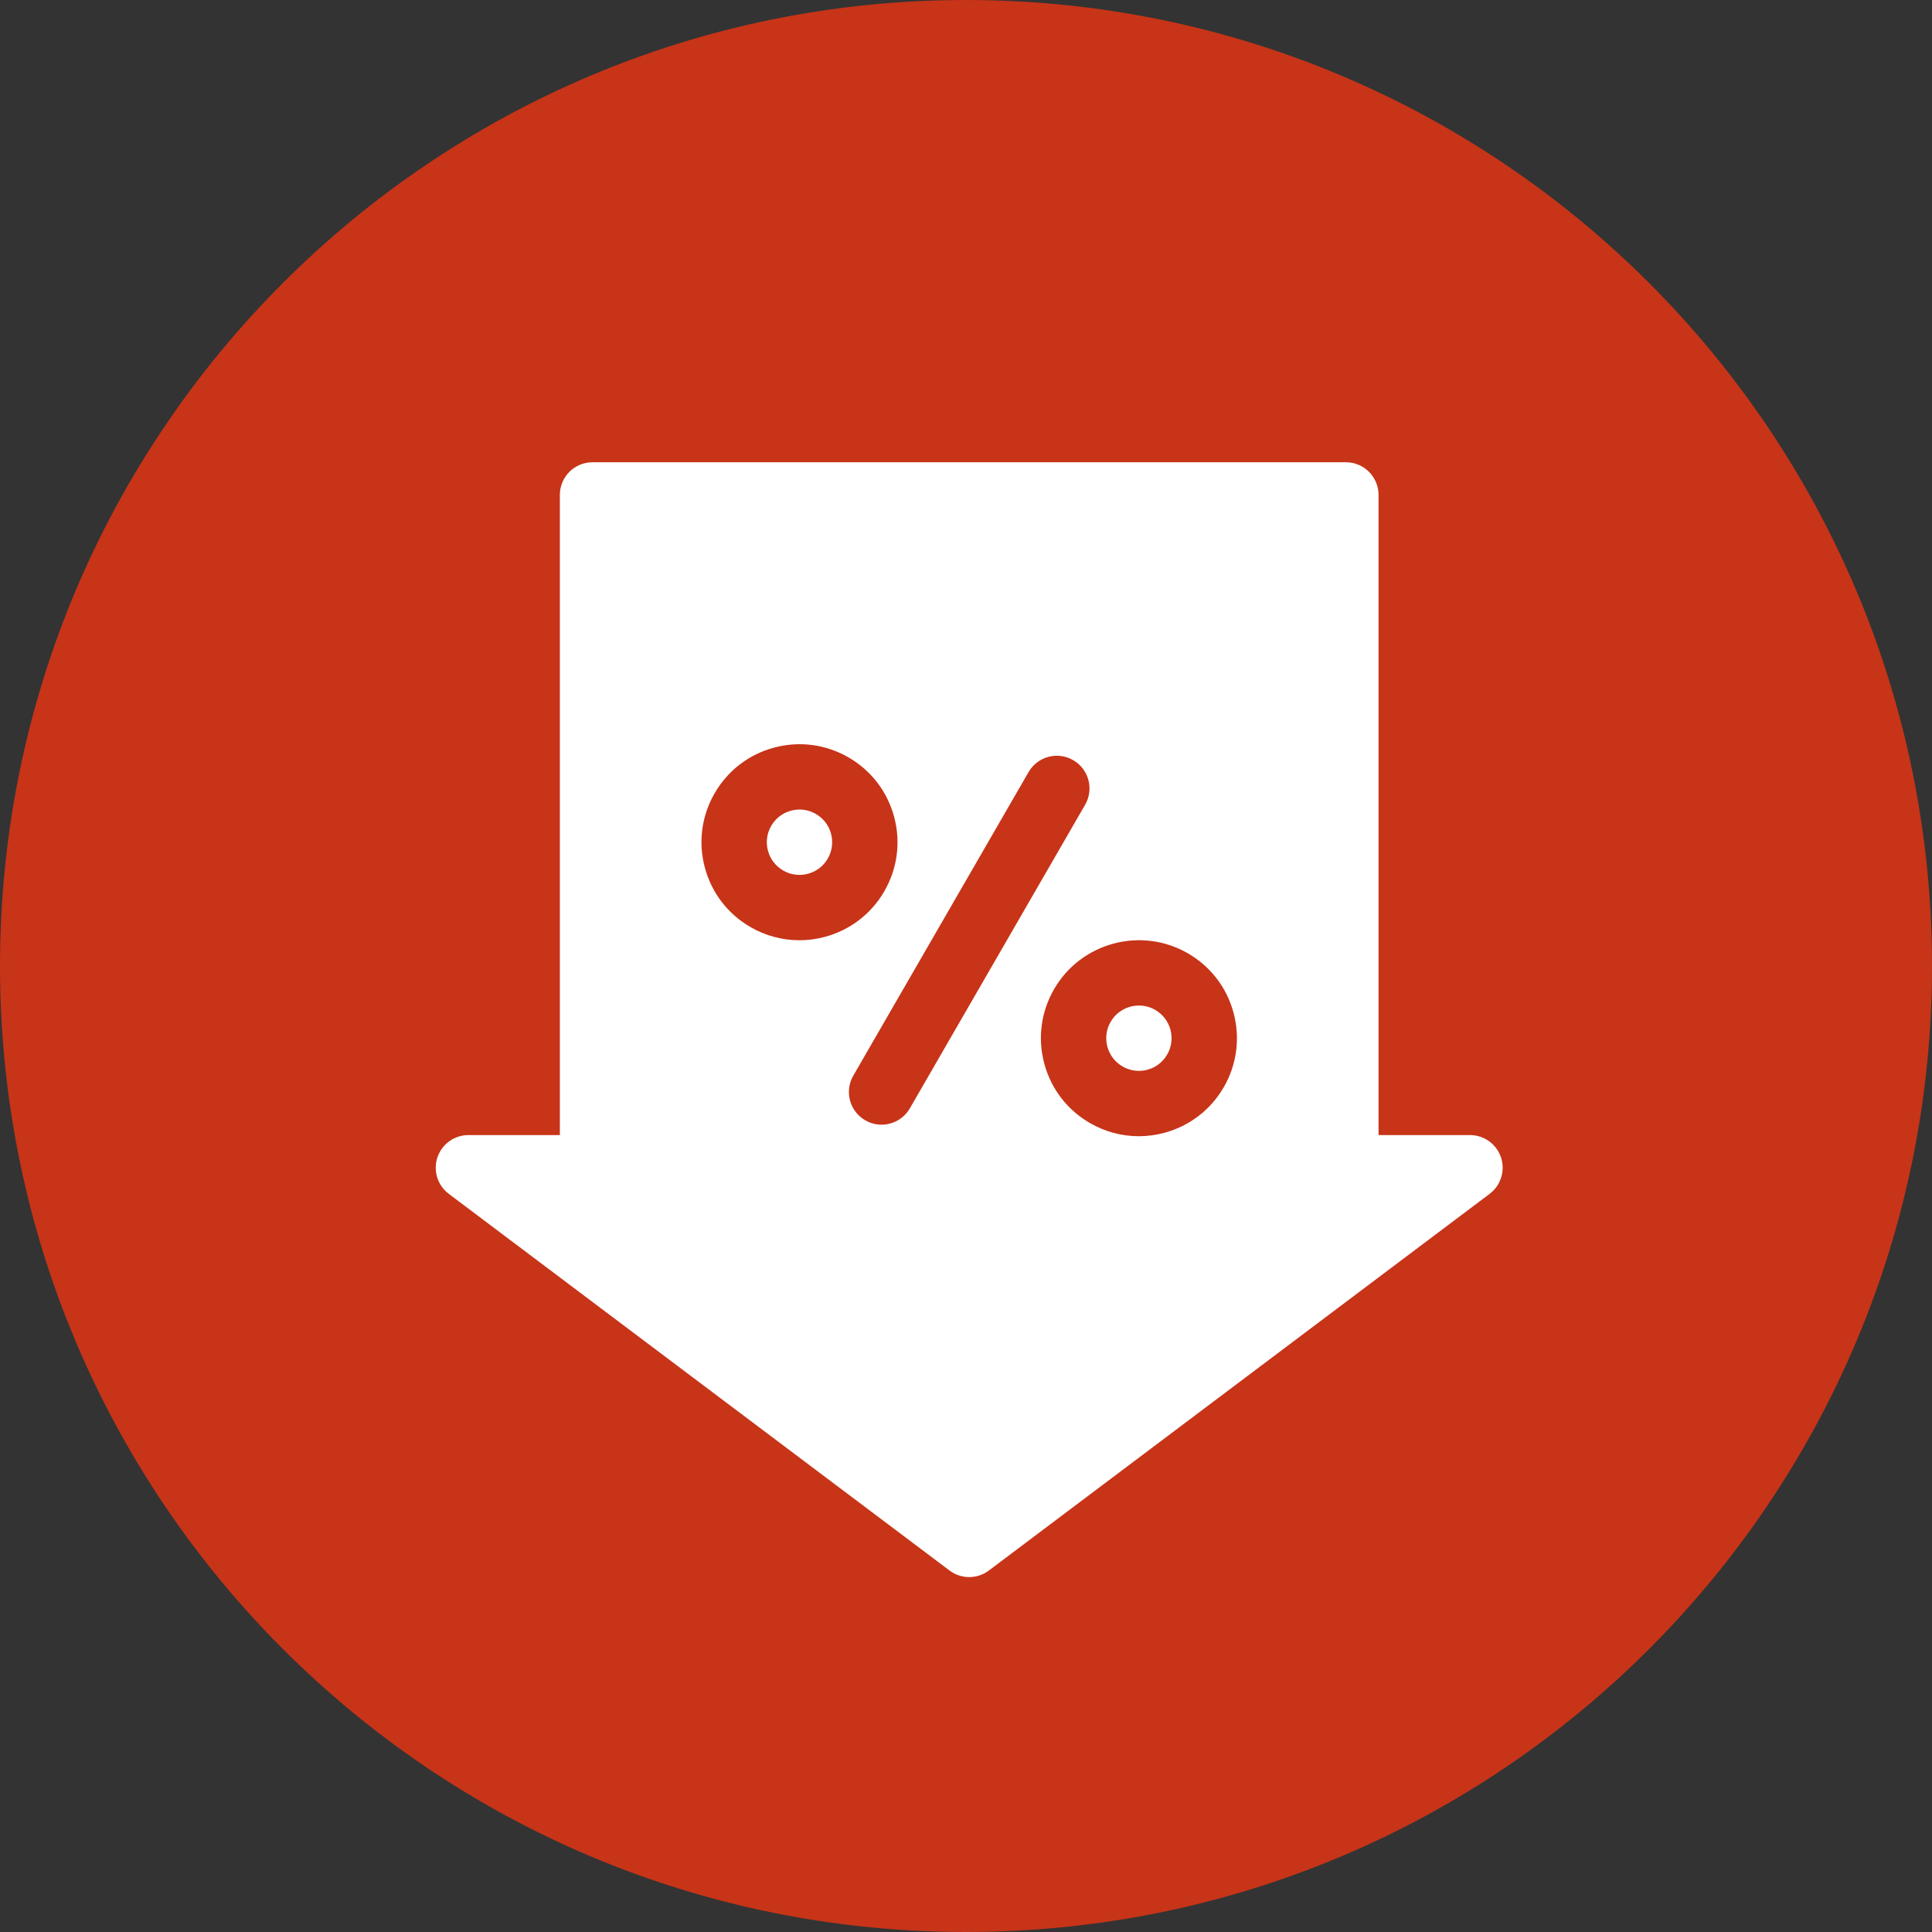
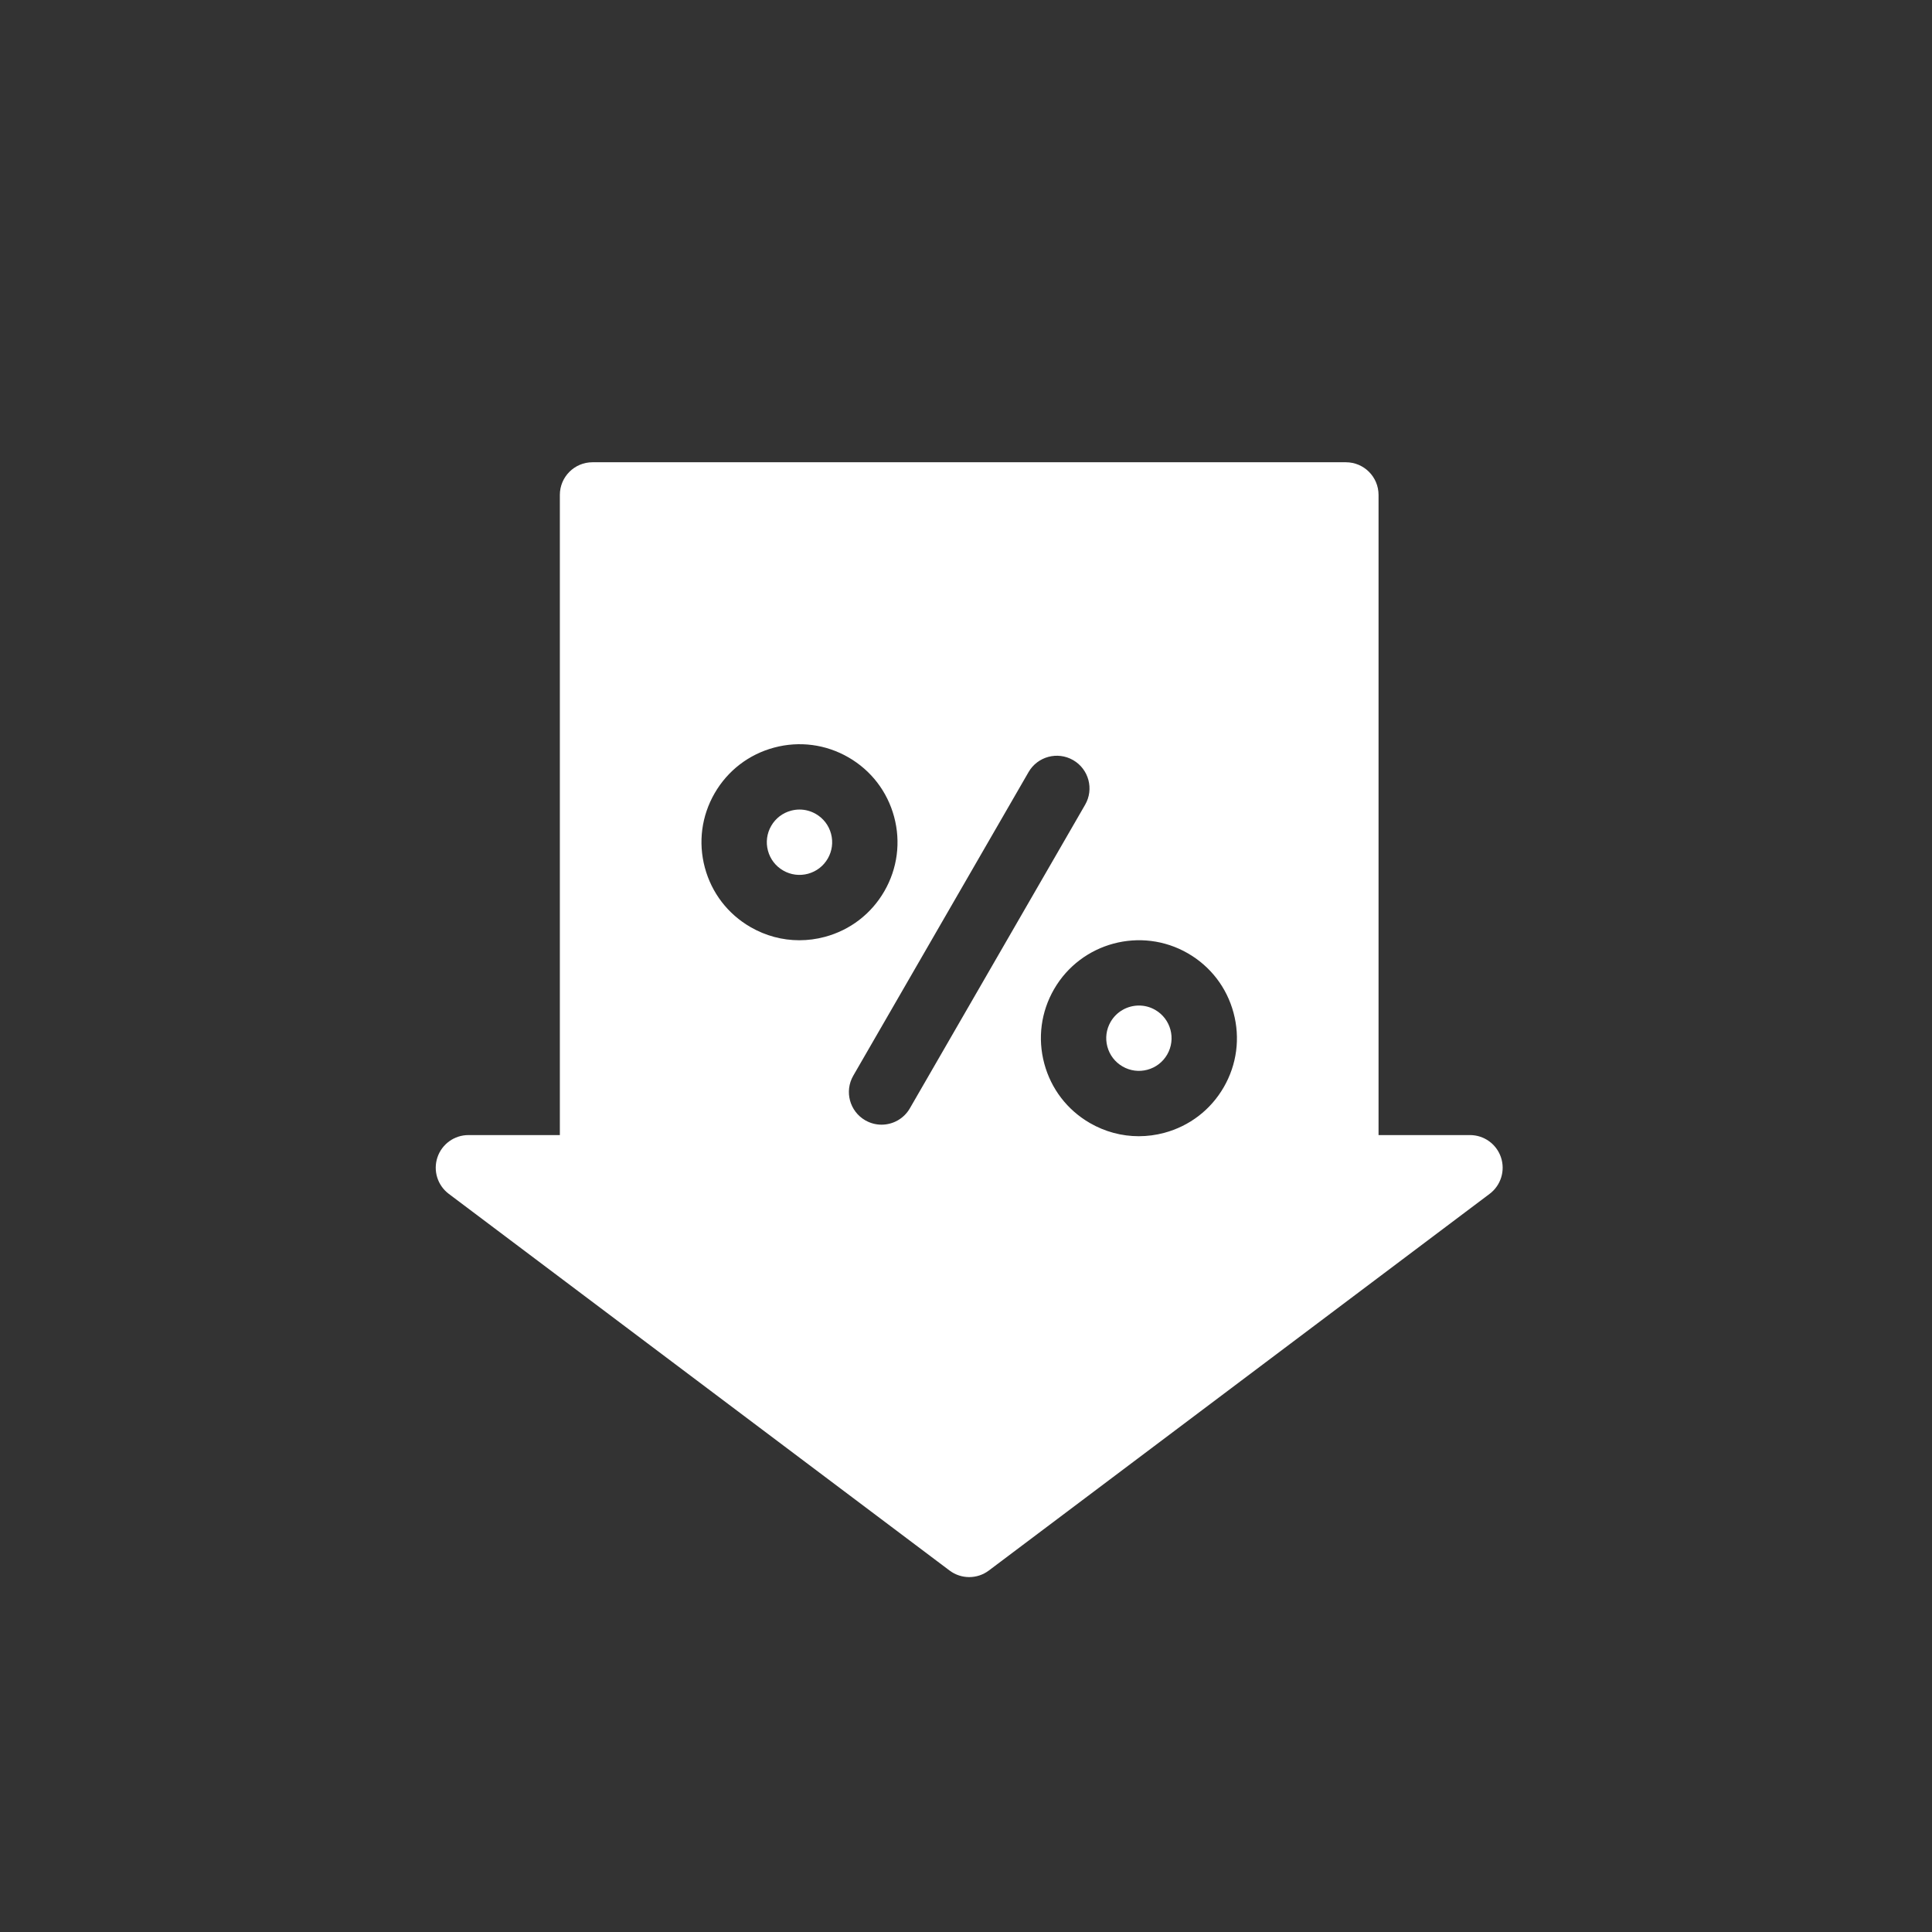
<svg xmlns="http://www.w3.org/2000/svg" width="144" height="144" viewBox="0 0 144 144" fill="none">
  <rect x="0" y="0" width="144" height="144" fill="#333333" stroke="none" />
  <g clip-path="url(#clip0_604_956)">
-     <path d="M144 72C144 32.236 111.765 0 72 0C32.236 0 0 32.236 0 72C0 111.765 32.236 144 72 144C111.765 144 144 111.765 144 72Z" fill="#C73418" />
    <path d="M86.105 75.273C85.723 75.052 85.305 74.947 84.892 74.947C84.05 74.947 83.23 75.384 82.779 76.164C82.454 76.727 82.368 77.383 82.536 78.011C82.705 78.639 83.108 79.164 83.671 79.489C84.234 79.814 84.89 79.901 85.518 79.733C86.146 79.564 86.671 79.162 86.996 78.598C87.667 77.436 87.268 75.944 86.105 75.273Z" fill="white" />
    <path d="M60.807 60.666C60.431 60.45 60.015 60.339 59.593 60.339C59.382 60.339 59.169 60.367 58.959 60.423C58.331 60.591 57.806 60.994 57.481 61.557C57.156 62.12 57.07 62.776 57.238 63.404C57.407 64.032 57.809 64.557 58.372 64.882C58.935 65.208 59.592 65.294 60.22 65.126C60.848 64.957 61.373 64.555 61.698 63.992C62.023 63.428 62.109 62.772 61.941 62.144C61.773 61.516 61.37 60.991 60.807 60.666Z" fill="white" />
    <path d="M111.874 86.265C111.543 85.272 110.613 84.602 109.566 84.602H102.749V36.889C102.749 35.544 101.659 34.454 100.315 34.454H44.163C42.818 34.454 41.728 35.544 41.728 36.889V84.602H34.912C33.865 84.602 32.935 85.272 32.603 86.265C32.271 87.258 32.612 88.352 33.449 88.982L70.775 117.058C71.209 117.384 71.724 117.547 72.239 117.547C72.754 117.547 73.269 117.384 73.702 117.058L111.029 88.982C111.866 88.352 112.206 87.258 111.874 86.265ZM59.578 70.081C58.312 70.081 57.063 69.749 55.938 69.099C54.248 68.124 53.04 66.549 52.535 64.665C52.03 62.781 52.289 60.813 53.265 59.123C54.24 57.434 55.815 56.225 57.699 55.721C59.583 55.216 61.551 55.475 63.241 56.45C64.93 57.425 66.139 59 66.644 60.885C67.148 62.769 66.889 64.737 65.914 66.426C64.939 68.116 63.364 69.324 61.48 69.829C60.851 69.998 60.212 70.081 59.578 70.081ZM67.815 82.609C67.364 83.39 66.546 83.827 65.704 83.827C65.291 83.827 64.873 83.721 64.489 83.5C63.325 82.828 62.926 81.339 63.598 80.175L76.663 57.547C77.335 56.382 78.824 55.983 79.988 56.656C81.152 57.328 81.552 58.817 80.879 59.981L67.815 82.609ZM91.213 81.032C90.237 82.722 88.662 83.93 86.778 84.435C86.149 84.604 85.51 84.687 84.876 84.687C83.611 84.687 82.362 84.355 81.237 83.706C79.547 82.73 78.339 81.156 77.834 79.271C77.329 77.387 77.588 75.419 78.563 73.729C80.577 70.242 85.052 69.043 88.54 71.056C90.229 72.032 91.437 73.606 91.942 75.491C92.447 77.375 92.188 79.343 91.213 81.032Z" fill="white" />
  </g>
  <defs>
    <clipPath id="clip0_604_956">
      <rect width="144" height="144" fill="white" />
    </clipPath>
  </defs>
</svg>